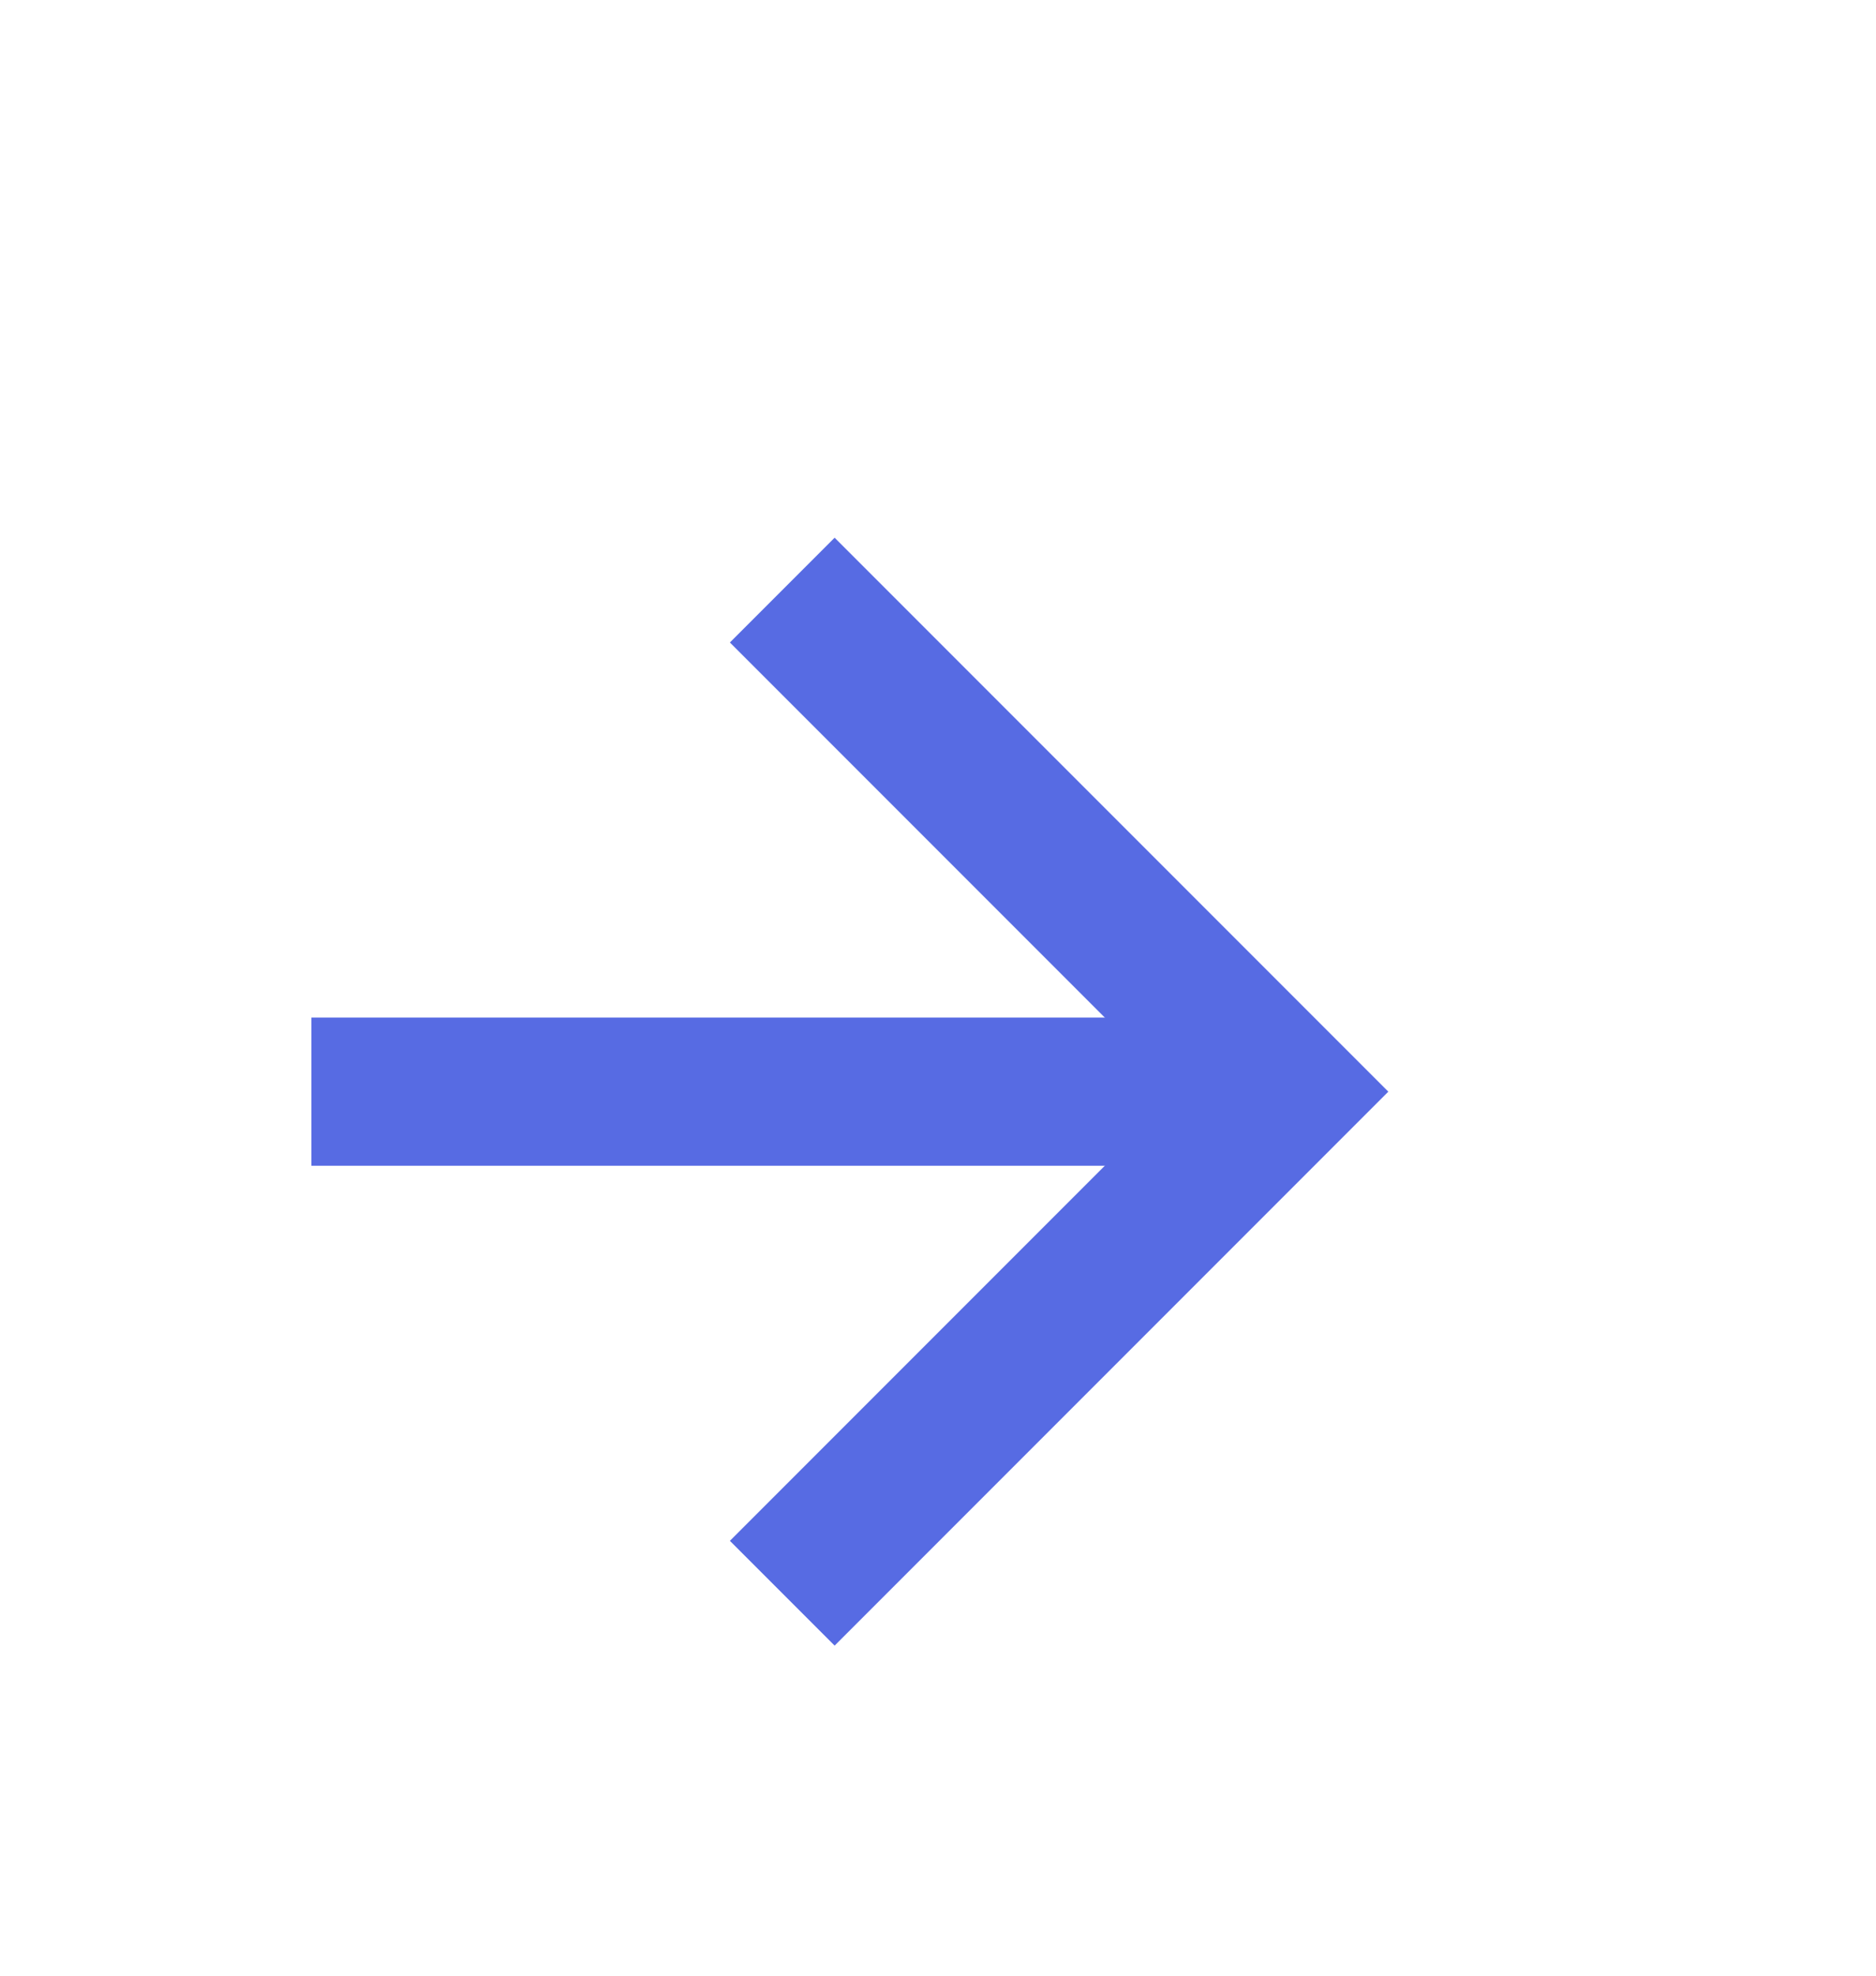
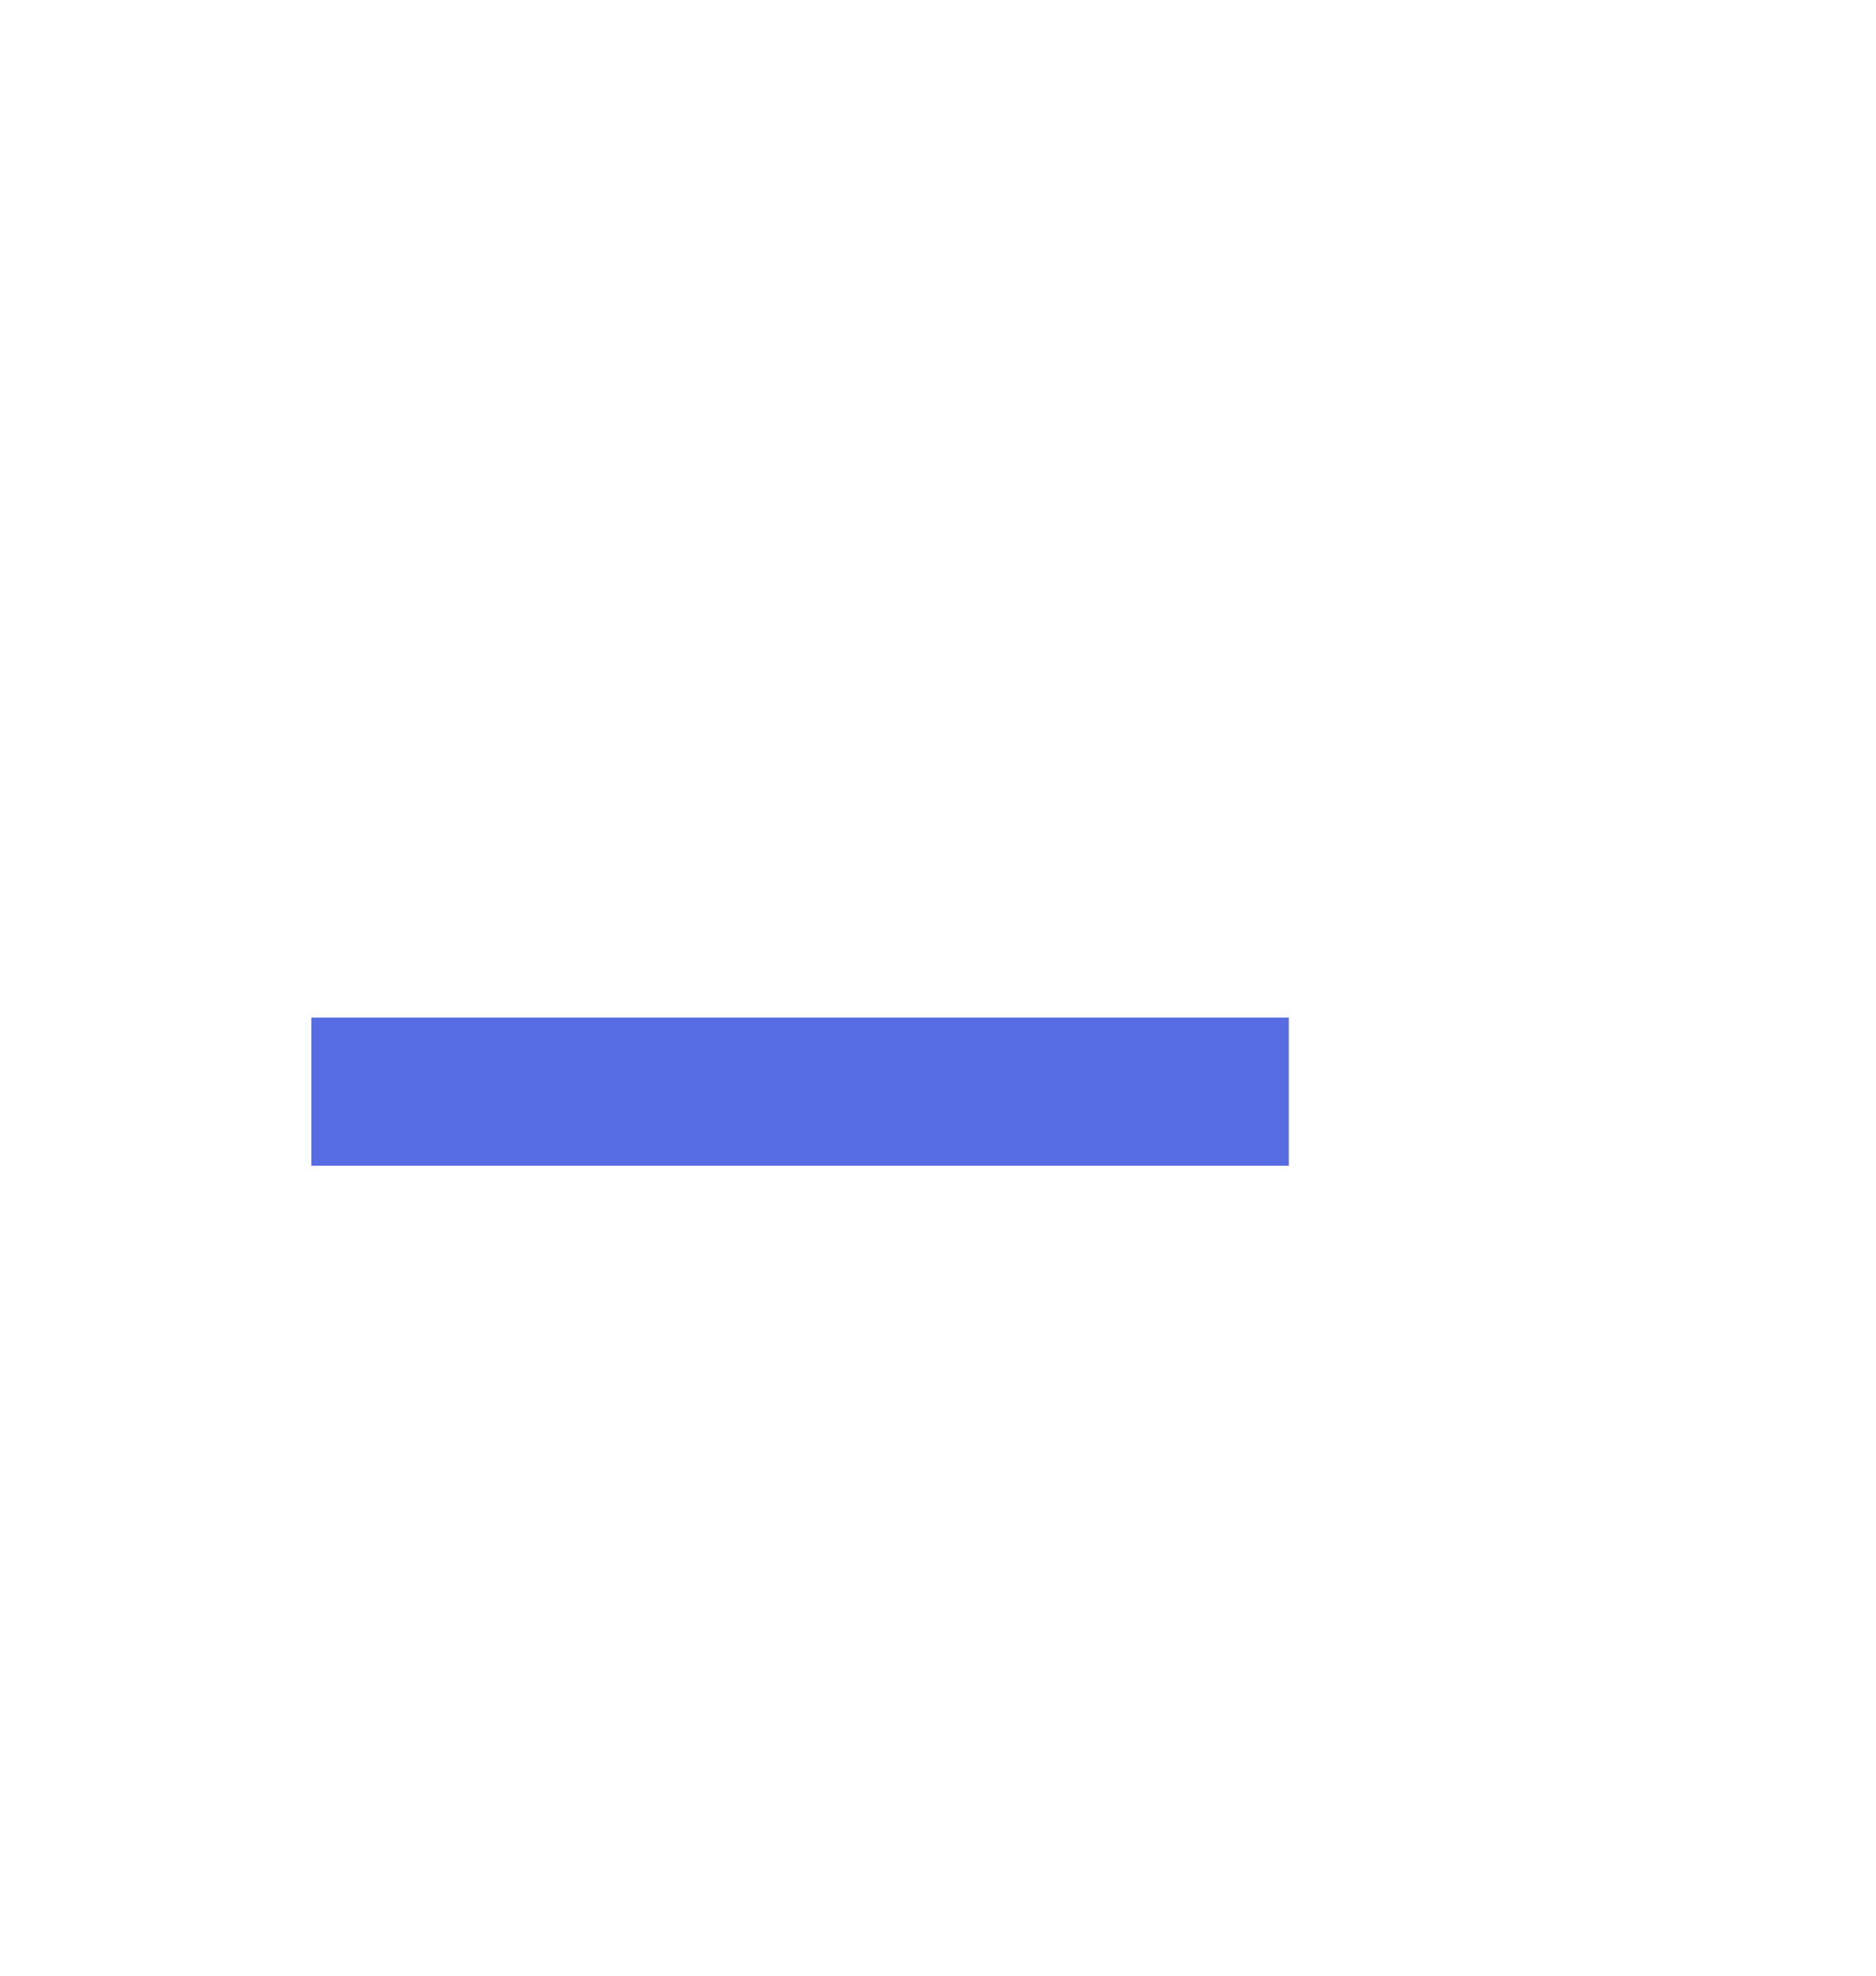
<svg xmlns="http://www.w3.org/2000/svg" width="19" height="20" viewBox="0 0 19 20" fill="none">
  <path d="M3.904 11.051L12.303 11.051" stroke="#576BE3" stroke-width="1.5" stroke-linecap="square" />
-   <path d="M8.453 6.504L13 11.051L8.453 15.598" stroke="#576BE3" stroke-width="1.5" stroke-linecap="square" />
</svg>